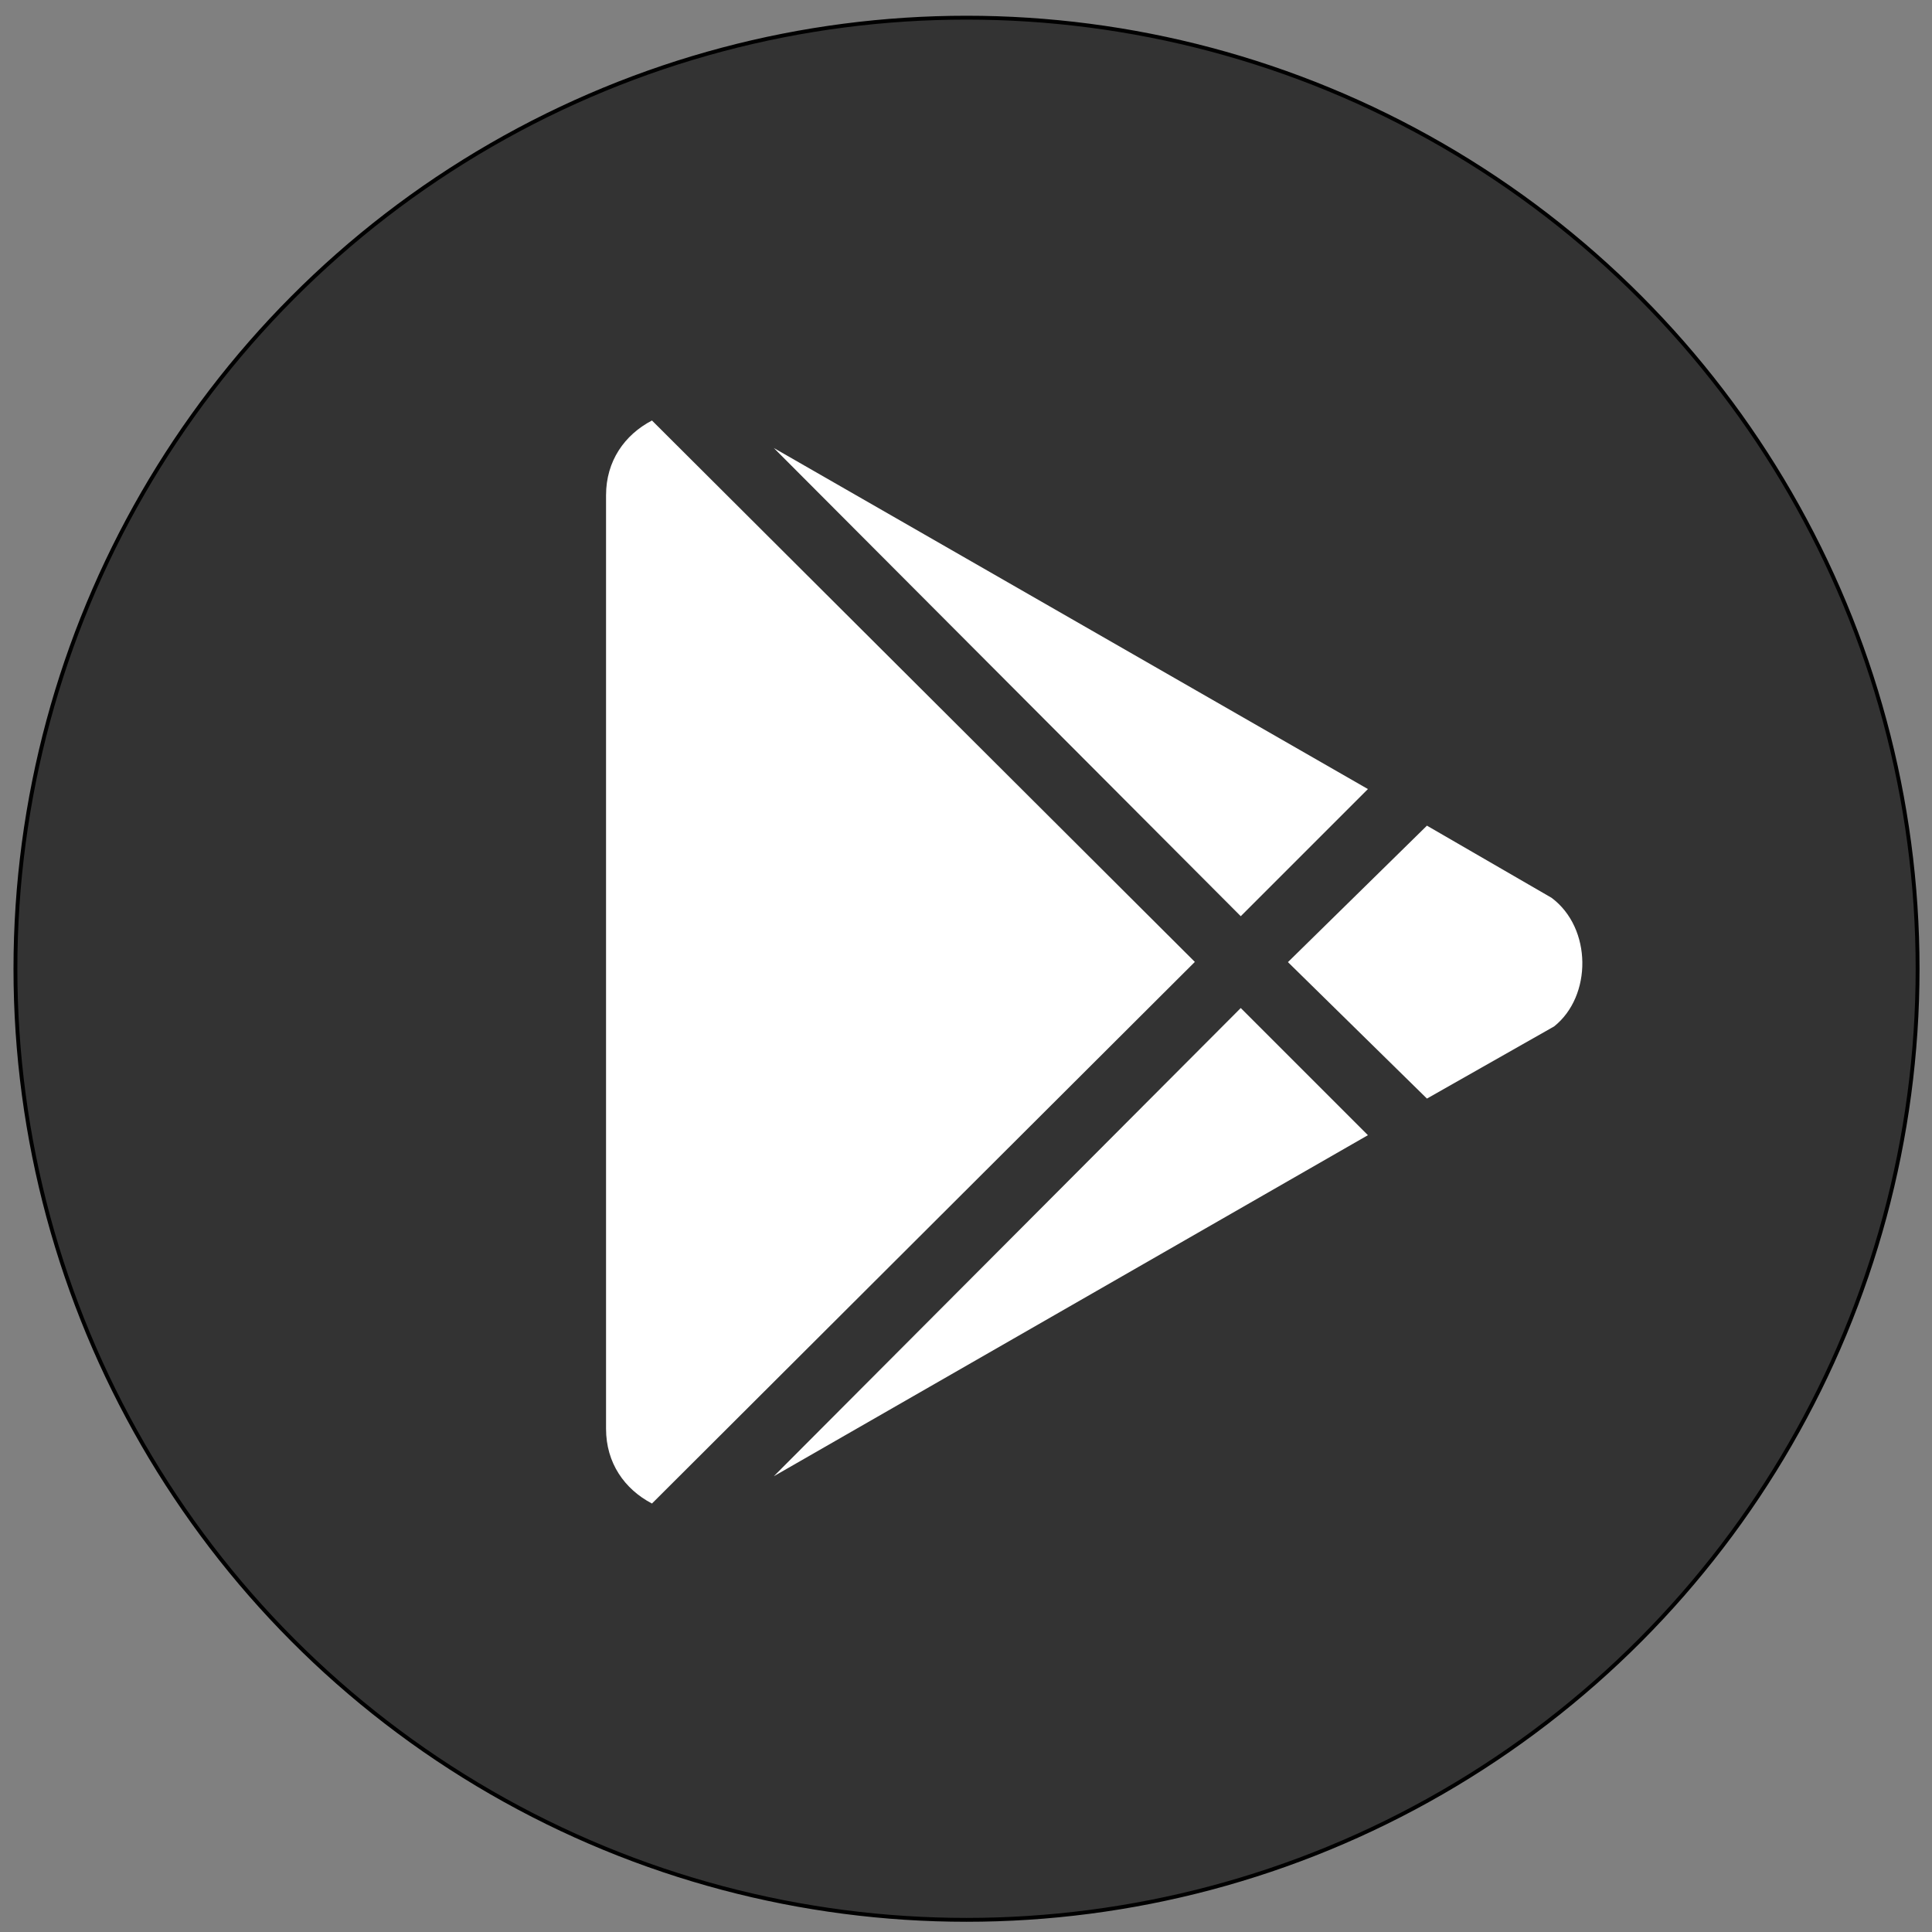
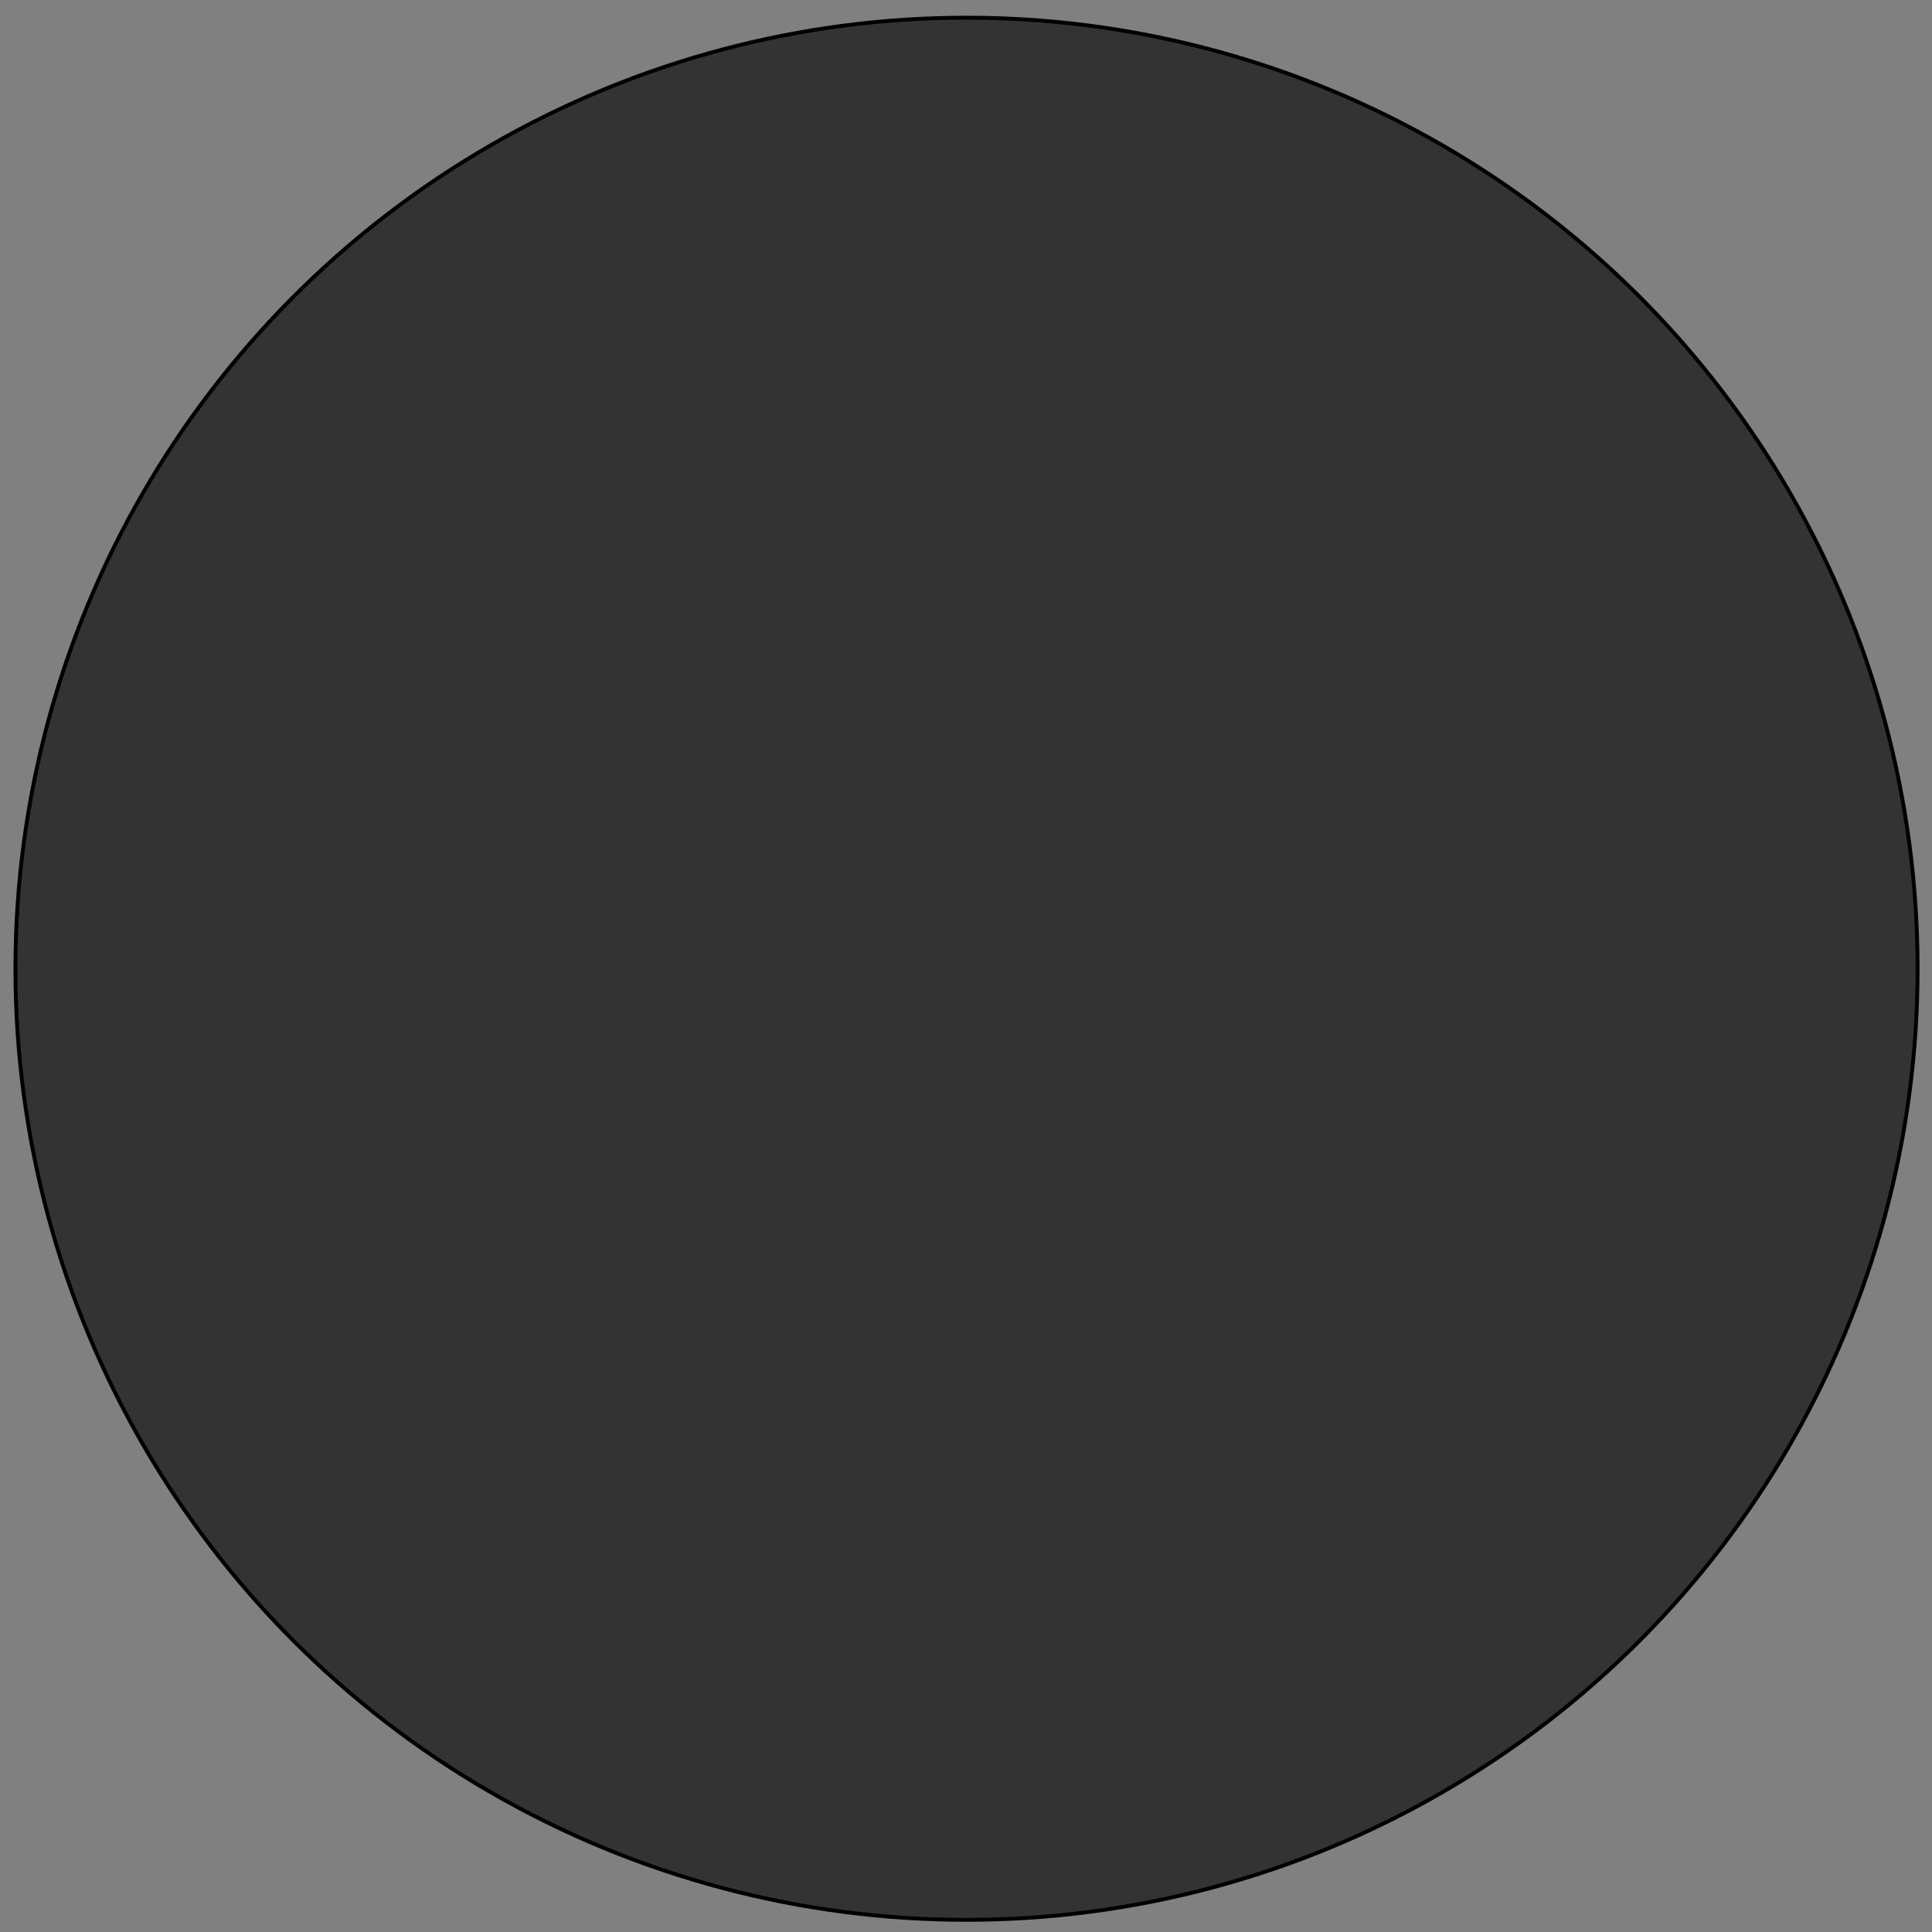
<svg xmlns="http://www.w3.org/2000/svg" viewBox="0 0 500 500">
  <rect x="0" y="0" width="500" height="500" fill="#808080" stroke="none" />
  <ellipse style="stroke: rgb(0, 0, 0); fill-rule: nonzero; paint-order: fill; fill: rgb(51, 51, 51);" cx="250.134" cy="250.714" rx="246.14" ry="246.14" />
-   <path d="M 321.107 237.114 L 200.265 115.943 L 354.015 204.208 L 321.107 237.114 Z M 168.727 108.825 C 161.609 112.548 156.845 119.338 156.845 128.153 L 156.845 369.782 C 156.845 378.599 161.609 385.387 168.727 389.112 L 309.226 248.94 L 168.727 108.825 Z M 401.541 232.35 L 369.291 213.679 L 333.318 248.995 L 369.291 284.312 L 402.197 265.641 C 412.054 257.811 412.054 240.18 401.541 232.35 Z M 200.265 382.048 L 354.015 293.784 L 321.107 260.877 L 200.265 382.048 Z" style="fill: rgb(255, 255, 255);" />
</svg>